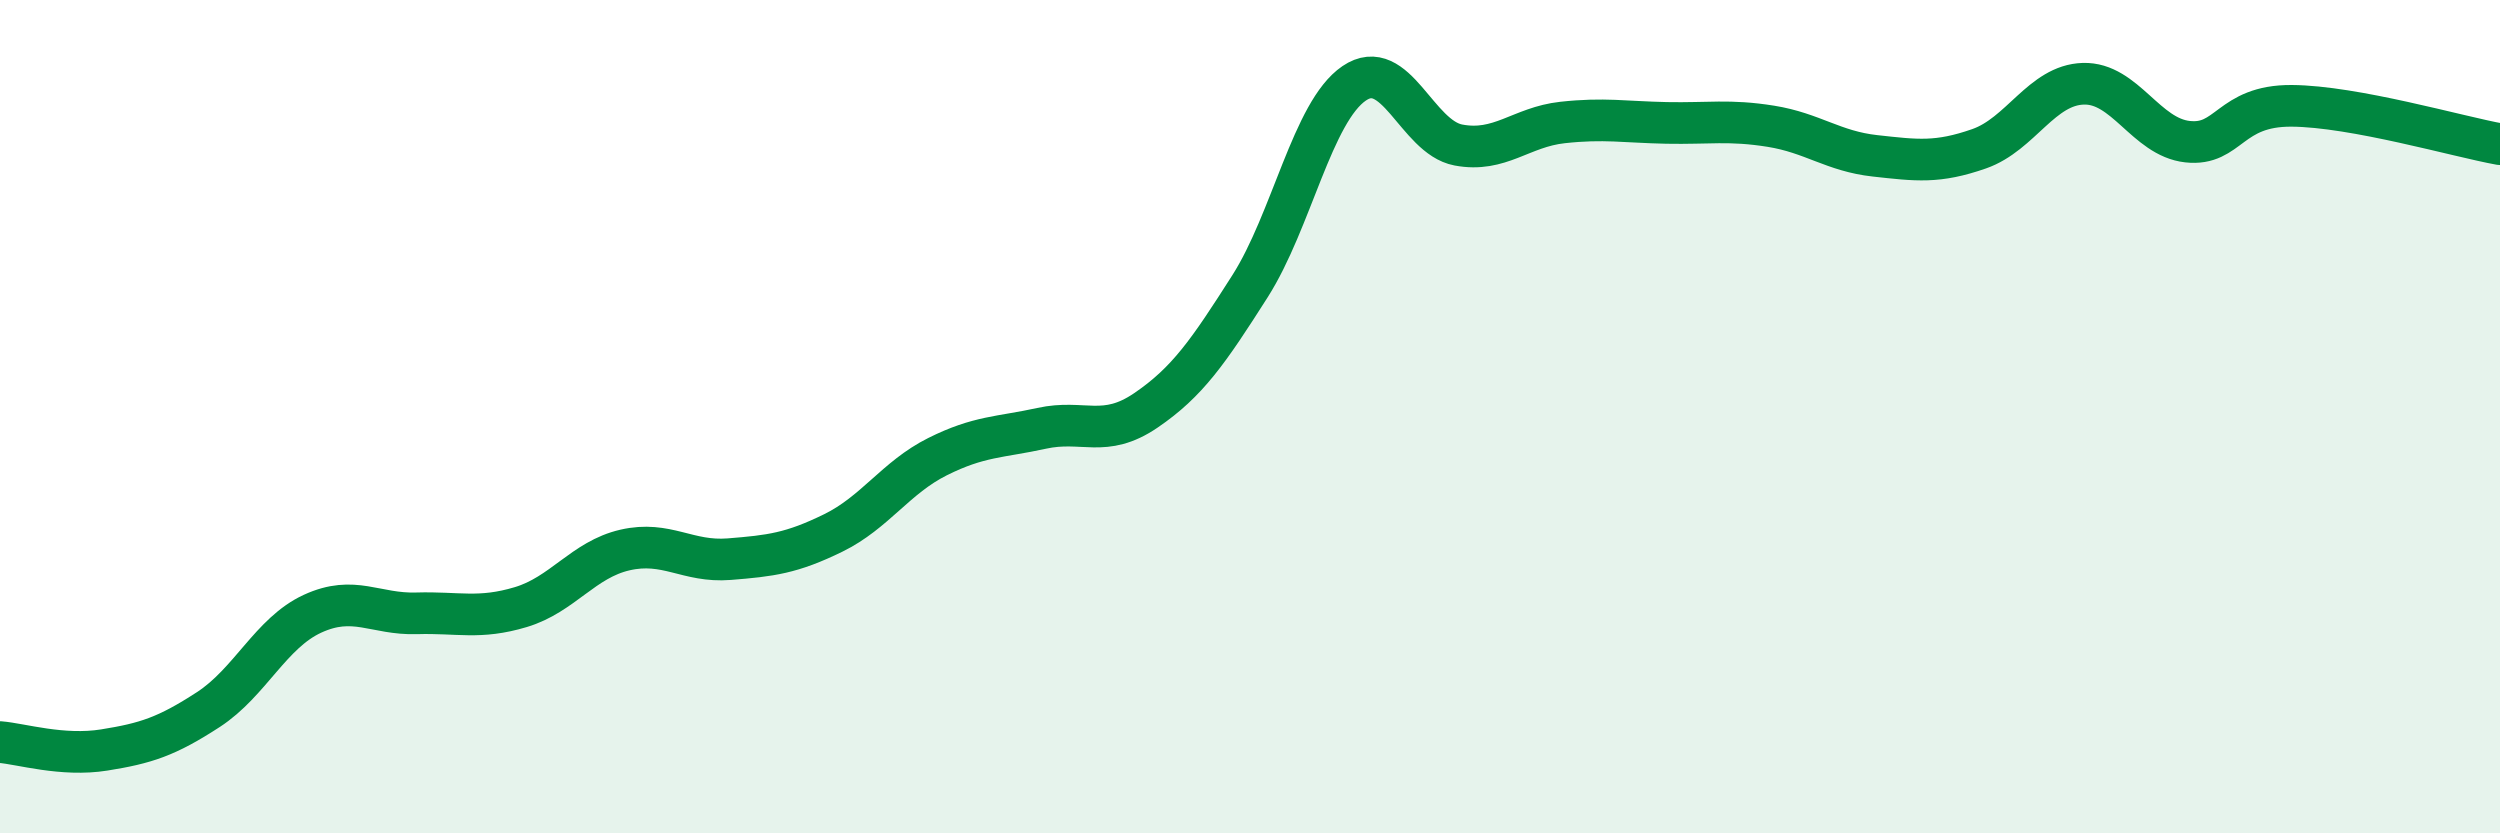
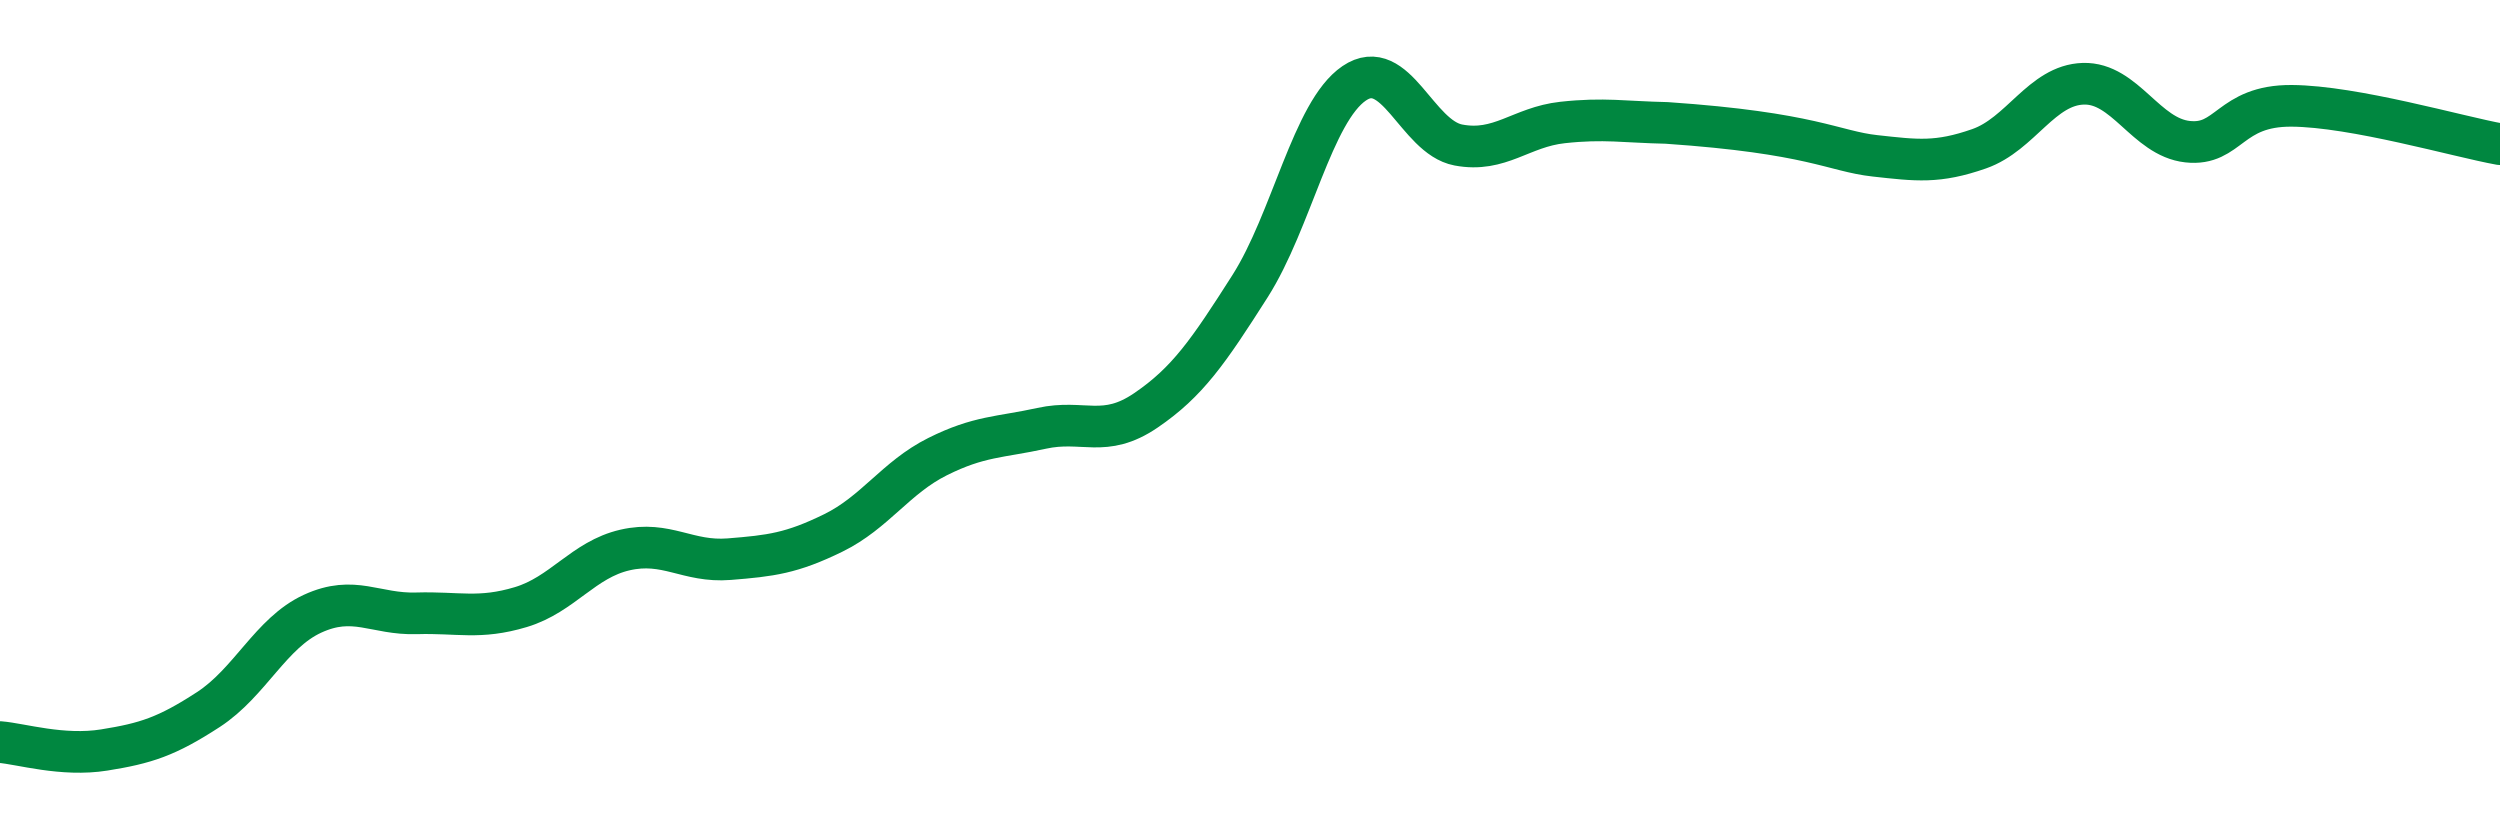
<svg xmlns="http://www.w3.org/2000/svg" width="60" height="20" viewBox="0 0 60 20">
-   <path d="M 0,17.81 C 0.5,17.85 1.5,18.16 2.5,18 C 3.5,17.84 4,17.68 5,17.03 C 6,16.38 6.5,15.19 7.5,14.73 C 8.5,14.27 9,14.75 10,14.72 C 11,14.69 11.5,14.87 12.5,14.57 C 13.5,14.27 14,13.43 15,13.2 C 16,12.97 16.5,13.5 17.5,13.42 C 18.5,13.34 19,13.28 20,12.79 C 21,12.3 21.5,11.46 22.5,10.96 C 23.5,10.46 24,10.5 25,10.28 C 26,10.06 26.5,10.53 27.5,9.85 C 28.5,9.17 29,8.44 30,6.87 C 31,5.3 31.5,2.68 32.5,2 C 33.5,1.32 34,3.29 35,3.48 C 36,3.67 36.5,3.05 37.5,2.94 C 38.5,2.83 39,2.93 40,2.95 C 41,2.97 41.5,2.87 42.5,3.03 C 43.5,3.19 44,3.63 45,3.74 C 46,3.85 46.5,3.92 47.5,3.57 C 48.5,3.22 49,2.04 50,2.01 C 51,1.98 51.5,3.29 52.5,3.4 C 53.5,3.51 53.5,2.53 55,2.54 C 56.5,2.55 59,3.28 60,3.46L60 20L0 20Z" fill="#008740" opacity="0.1" stroke-linecap="round" stroke-linejoin="round" />
-   <path d="M 0,17.81 C 0.5,17.85 1.5,18.16 2.5,18 C 3.5,17.84 4,17.68 5,17.03 C 6,16.38 6.5,15.19 7.5,14.73 C 8.5,14.27 9,14.75 10,14.72 C 11,14.69 11.5,14.87 12.5,14.57 C 13.5,14.27 14,13.43 15,13.2 C 16,12.97 16.5,13.5 17.5,13.42 C 18.5,13.34 19,13.28 20,12.79 C 21,12.3 21.5,11.46 22.5,10.96 C 23.5,10.46 24,10.5 25,10.28 C 26,10.06 26.5,10.53 27.5,9.85 C 28.5,9.17 29,8.44 30,6.87 C 31,5.3 31.5,2.68 32.5,2 C 33.5,1.32 34,3.29 35,3.48 C 36,3.67 36.5,3.05 37.5,2.94 C 38.5,2.83 39,2.93 40,2.95 C 41,2.97 41.5,2.87 42.5,3.03 C 43.5,3.19 44,3.63 45,3.74 C 46,3.85 46.5,3.92 47.5,3.57 C 48.5,3.22 49,2.04 50,2.01 C 51,1.98 51.5,3.29 52.5,3.4 C 53.5,3.51 53.5,2.53 55,2.54 C 56.5,2.55 59,3.28 60,3.46" stroke="#008740" stroke-width="1" fill="none" stroke-linecap="round" stroke-linejoin="round" />
+   <path d="M 0,17.81 C 0.5,17.85 1.5,18.16 2.5,18 C 3.5,17.84 4,17.68 5,17.03 C 6,16.38 6.5,15.19 7.5,14.73 C 8.5,14.27 9,14.75 10,14.72 C 11,14.69 11.5,14.87 12.5,14.57 C 13.5,14.27 14,13.43 15,13.2 C 16,12.97 16.5,13.5 17.5,13.42 C 18.5,13.34 19,13.28 20,12.79 C 21,12.3 21.5,11.46 22.5,10.96 C 23.5,10.46 24,10.5 25,10.28 C 26,10.06 26.5,10.53 27.5,9.85 C 28.5,9.17 29,8.44 30,6.87 C 31,5.3 31.5,2.68 32.5,2 C 33.5,1.32 34,3.29 35,3.48 C 36,3.67 36.5,3.05 37.5,2.94 C 38.5,2.83 39,2.93 40,2.95 C 43.5,3.19 44,3.63 45,3.74 C 46,3.85 46.5,3.92 47.5,3.57 C 48.5,3.22 49,2.04 50,2.01 C 51,1.98 51.5,3.29 52.5,3.4 C 53.5,3.51 53.5,2.53 55,2.54 C 56.5,2.55 59,3.28 60,3.46" stroke="#008740" stroke-width="1" fill="none" stroke-linecap="round" stroke-linejoin="round" />
</svg>